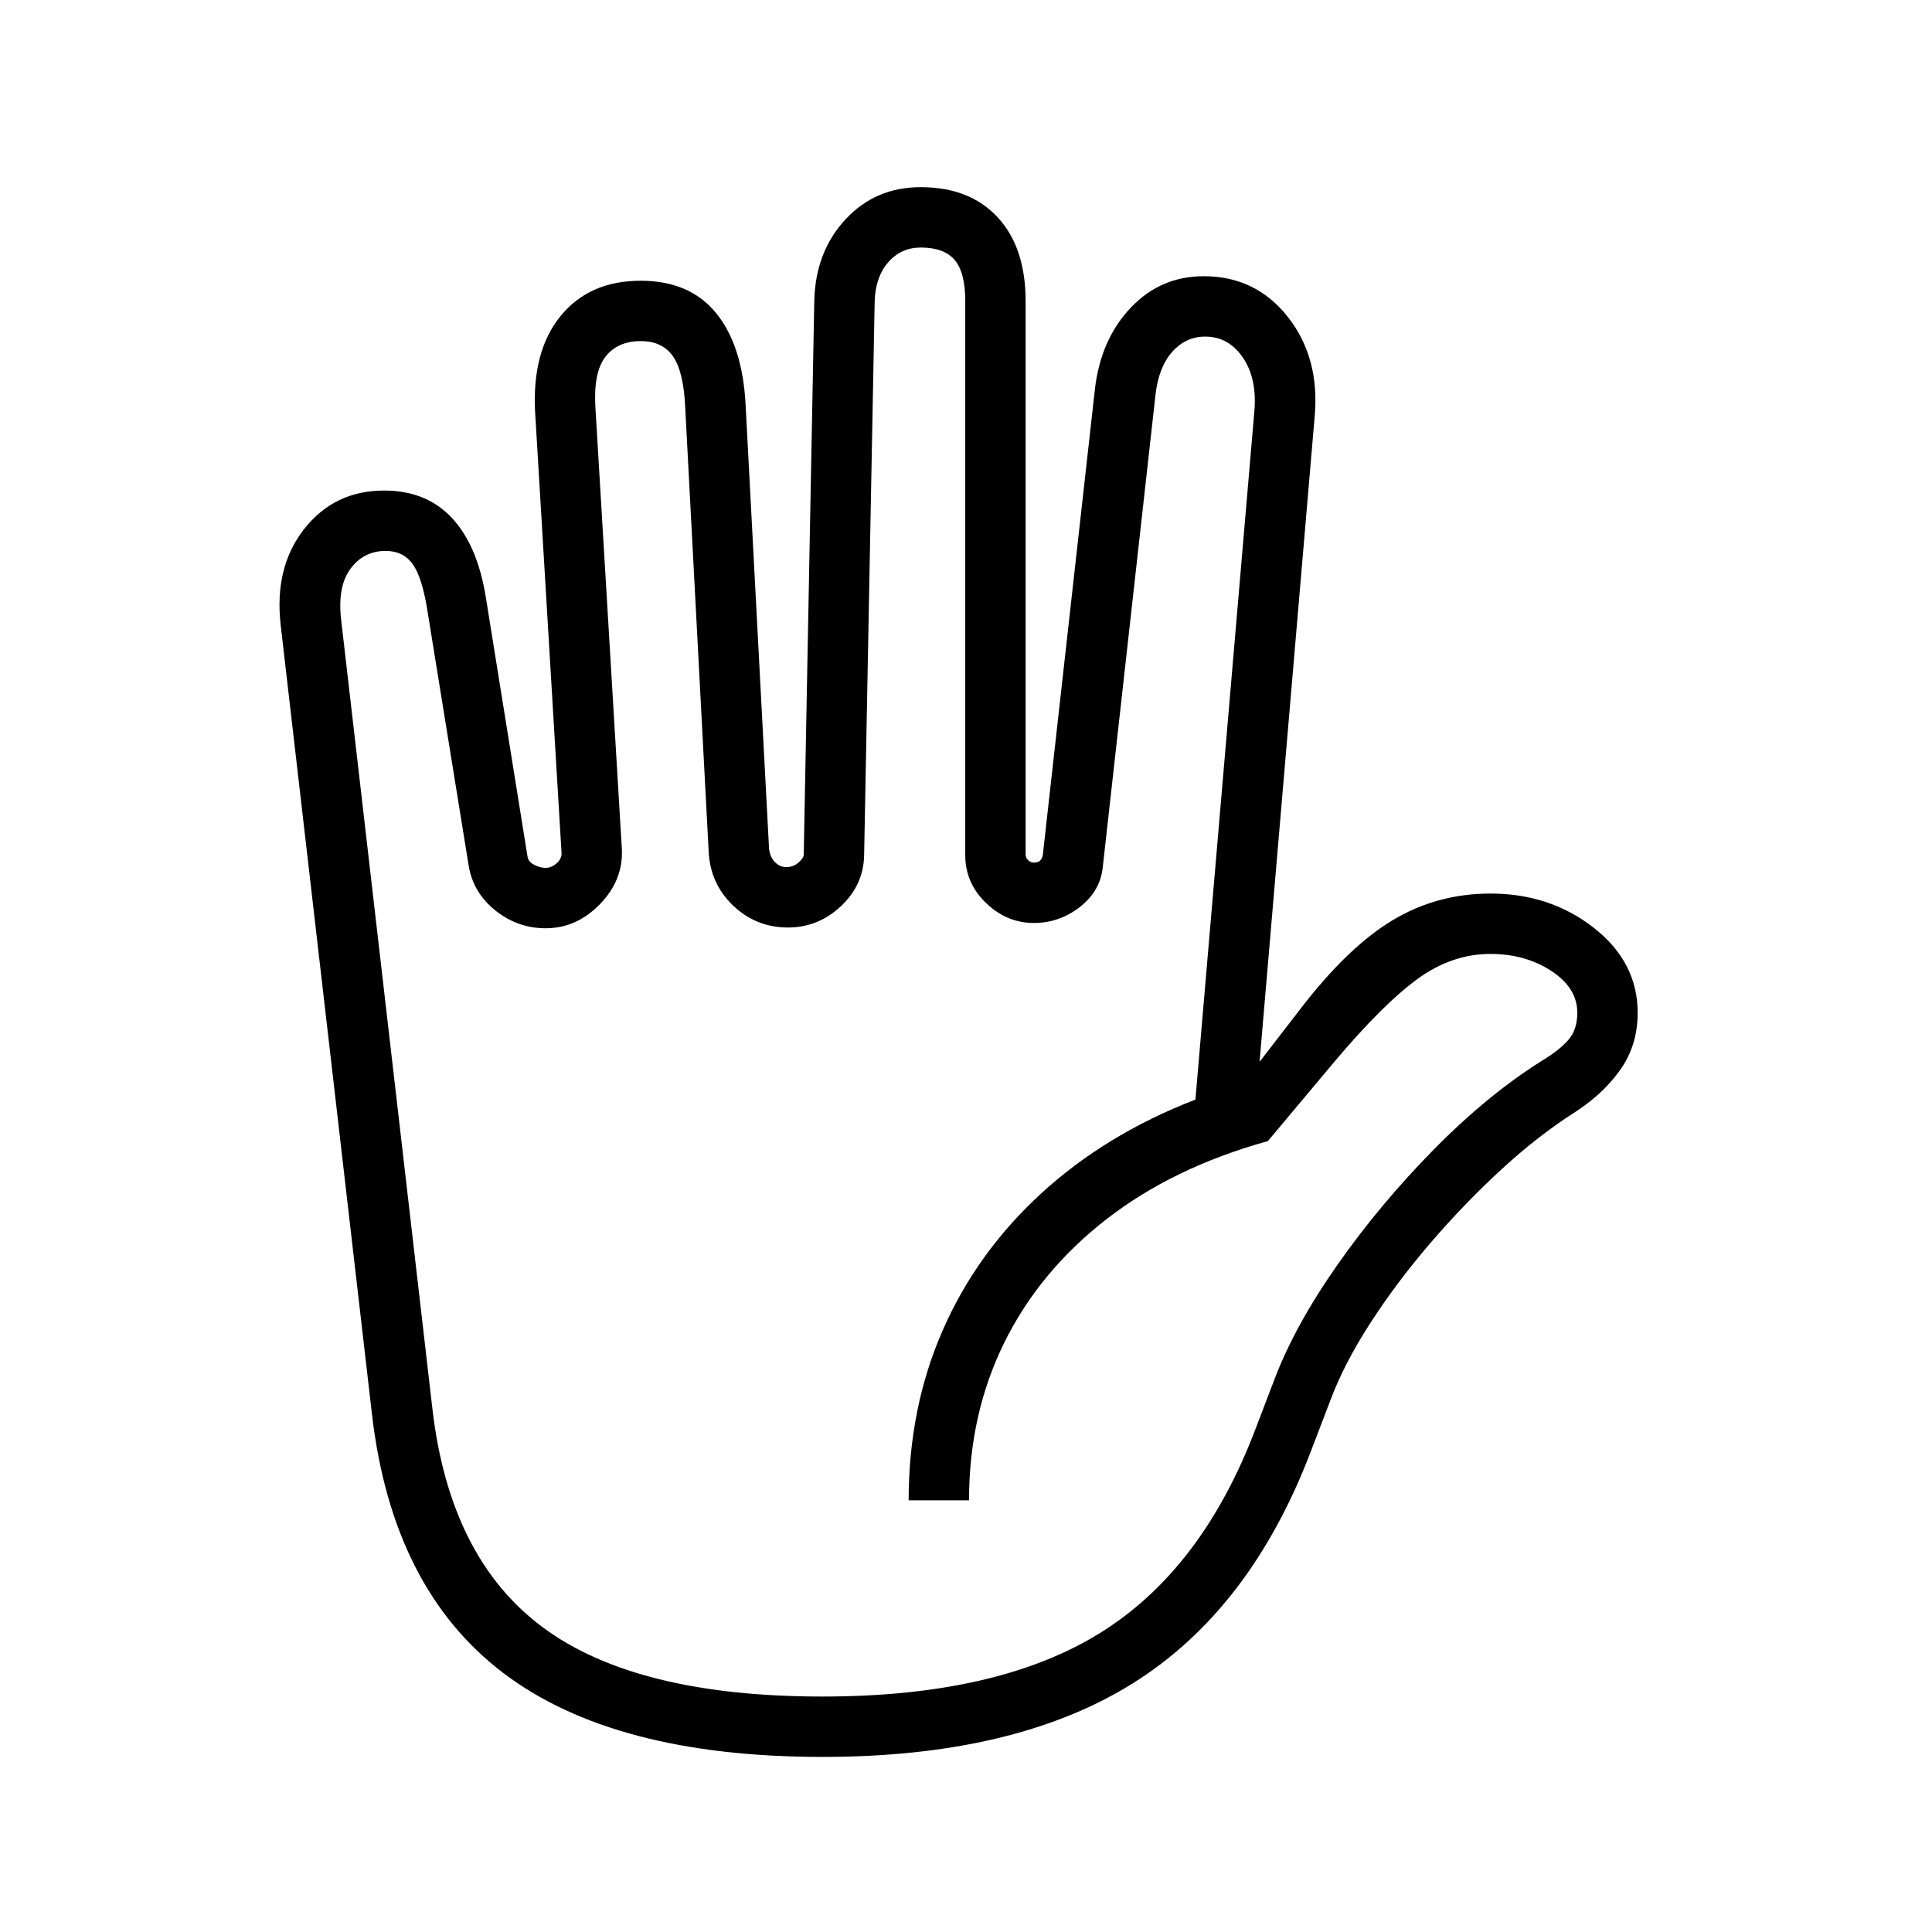
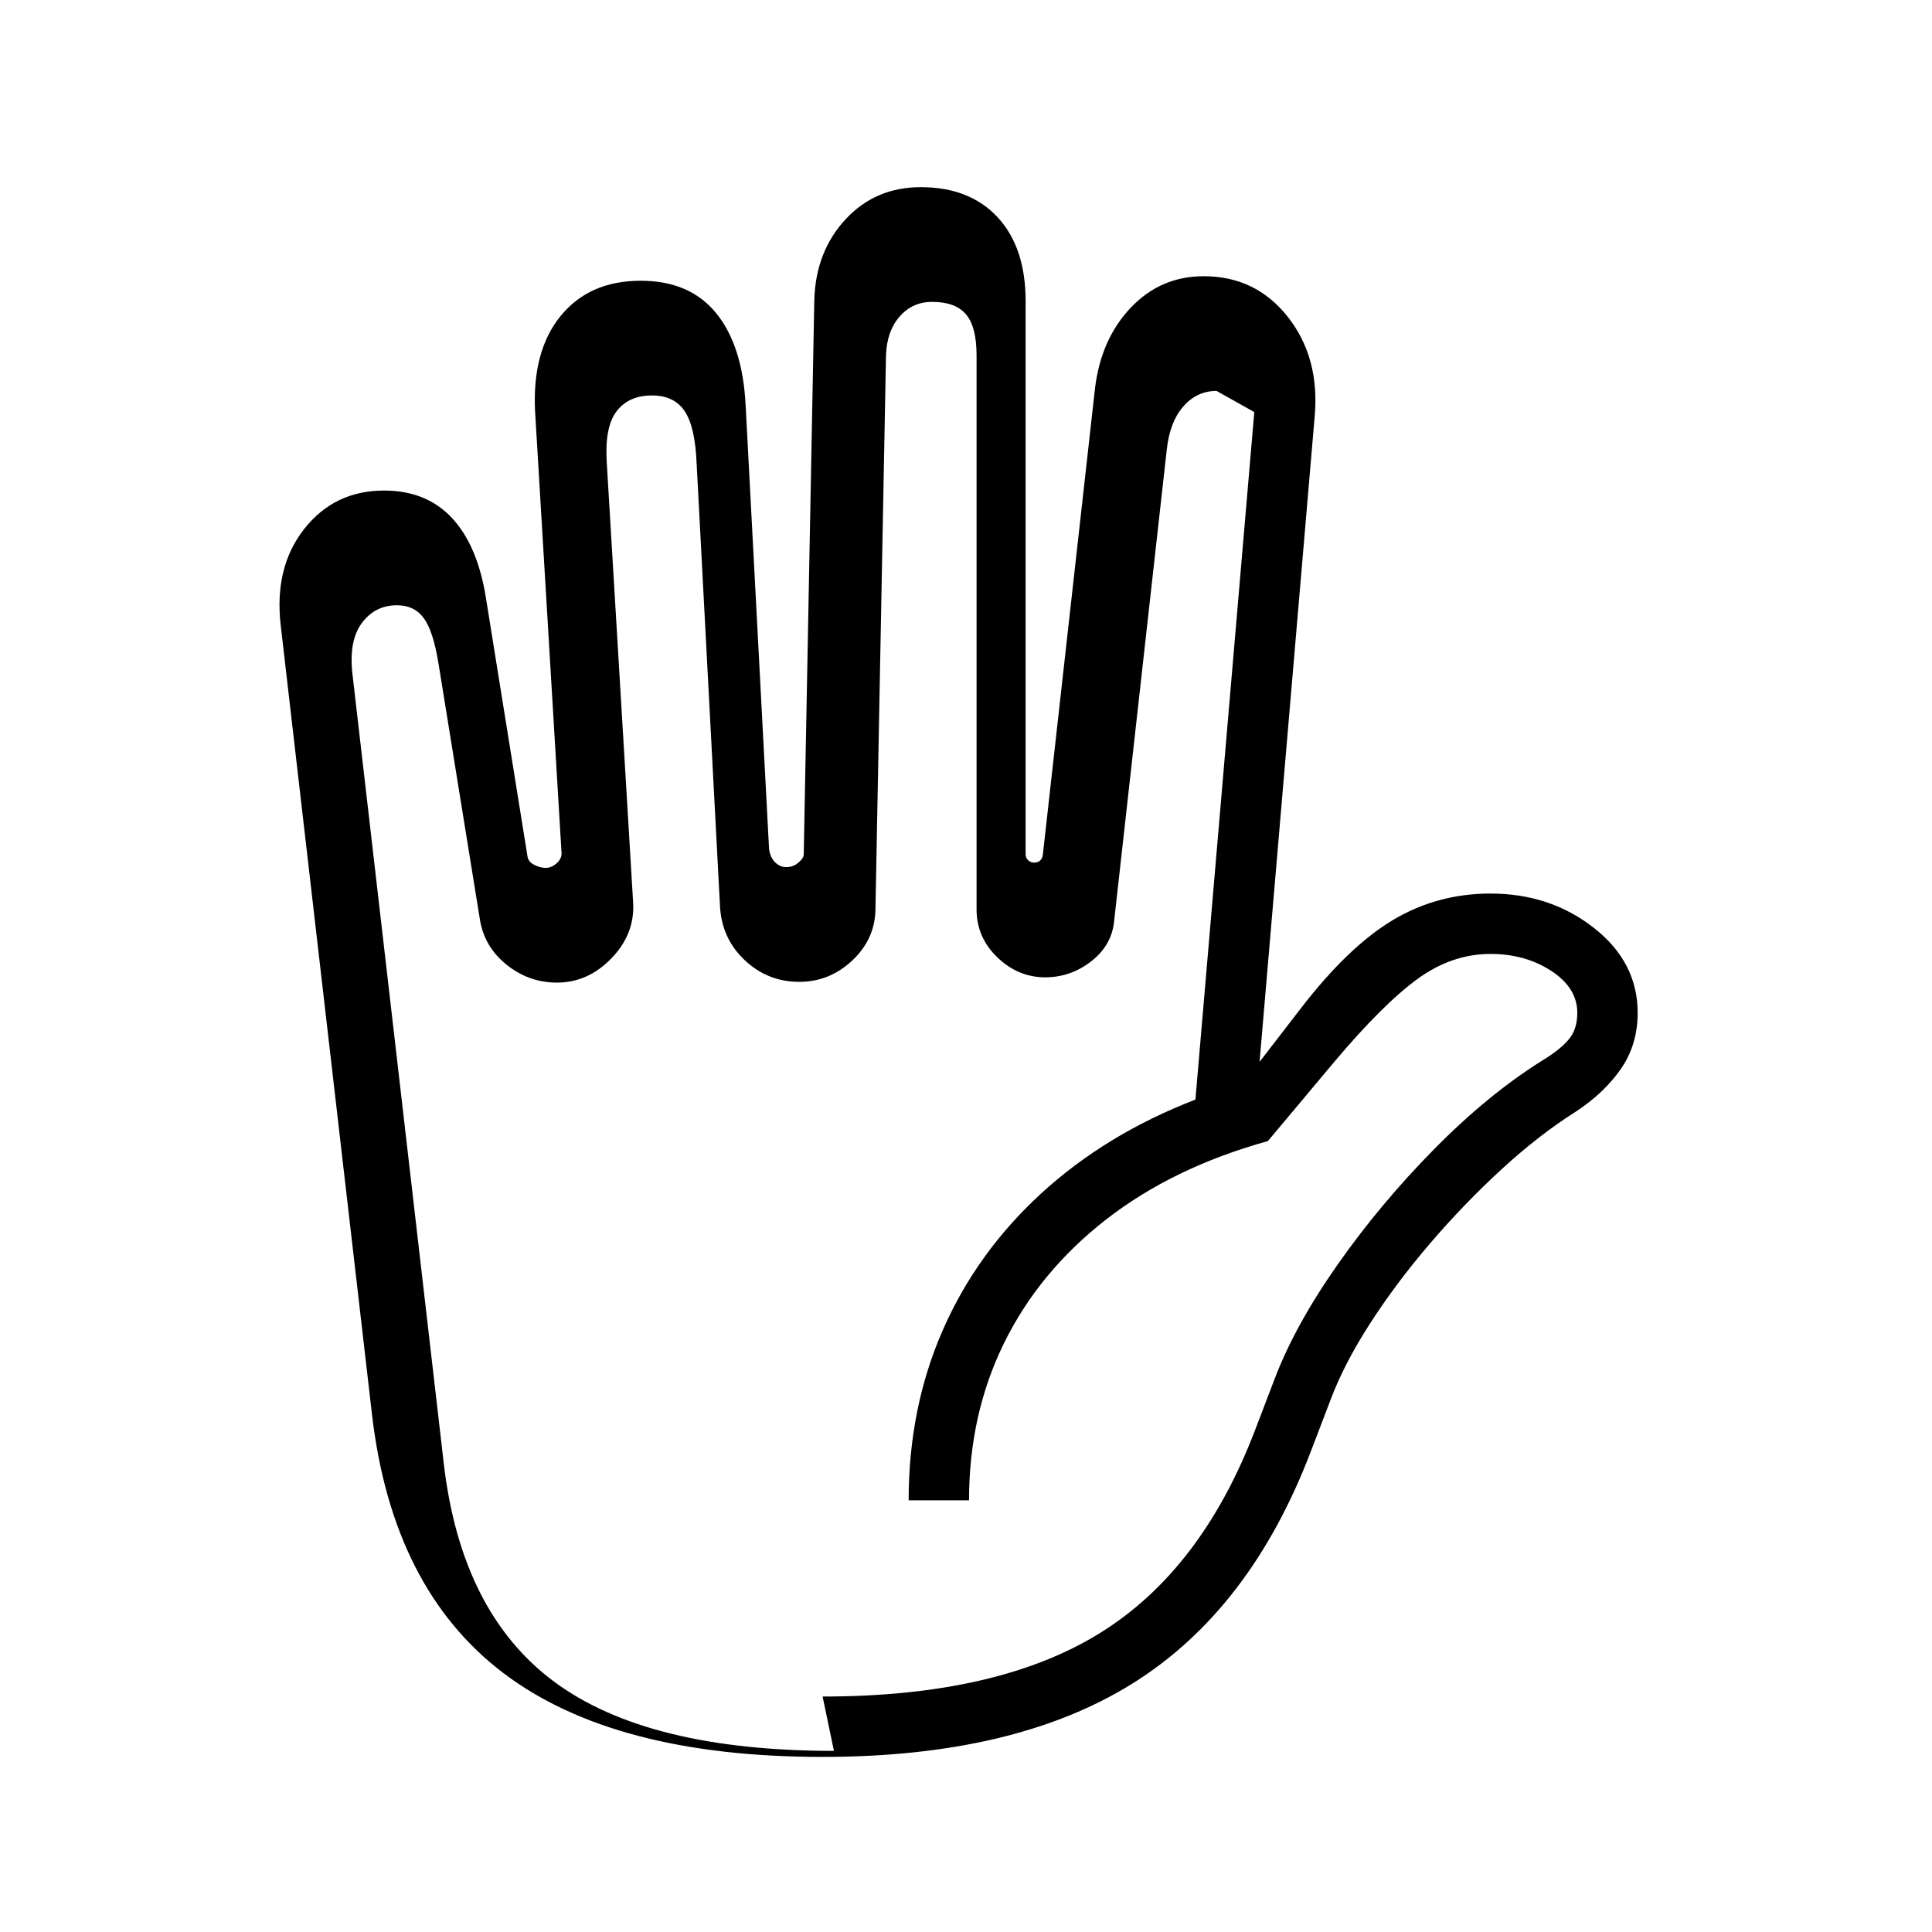
<svg xmlns="http://www.w3.org/2000/svg" version="1.1" viewBox="30 -350 2560 2560">
-   <path fill="currentColor" d="M1120 1978q-277 0 -423.5 -111.5t-173.5 -341.5l-121 -1046q-9 -77 31 -128t106 -51q56 0 90 36.5t45 106.5l55 342q1 7 9 11t15 4q8 0 15 -6.5t6 -14.5l-35 -584q-4 -80 34 -126.5t106 -46.5q65 0 100 43t39 122l31 587q1 11 7.5 18t15.5 7t16 -6t7 -11l14 -735 q2 -64 41.5 -106.5t99.5 -42.5q65 0 102 40t37 111v733q0 5 3.5 8t7.5 3q11 0 12 -12l69 -617q8 -65 47.5 -106.5t96.5 -41.5q69 0 111.5 54t35.5 132l-73 855l54 -70q63 -82 122 -117.5t130 -35.5q79 0 137 45.5t58 112.5q0 42 -22 74t-60 57q-49 31 -98.5 76.5t-94.5 98 t-79.5 106t-52.5 101.5l-26 68q-80 210 -236 307.5t-411 97.5zM1120 1898q231 0 366.5 -83.5t206.5 -269.5l26 -68q27 -71 83.5 -151.5t128 -153t143.5 -117.5q23 -14 34.5 -27.5t11.5 -35.5q0 -33 -34.5 -55.5t-80.5 -22.5q-51 0 -96.5 33t-110.5 110l-88 105 q-126 35 -214.5 104t-135 163.5t-46.5 208.5h-80q0 -122 45 -225t130.5 -181.5t204.5 -124.5l78 -911q4 -44 -15 -72t-50 -28q-26 0 -44 20.5t-22 57.5l-70 627q-4 31 -31 51.5t-60 20.5q-36 0 -63.5 -26.5t-27.5 -63.5v-734q0 -38 -14 -54.5t-45 -16.5q-26 0 -43 19.5 t-18 51.5l-14 735q-1 39 -31 67t-70 28q-42 0 -72.5 -29t-32.5 -72l-31 -587q-2 -48 -16 -68.5t-43 -20.5q-31 0 -47 21t-13 68l35 584q2 41 -29 73t-72 32q-37 0 -66.5 -23.5t-35.5 -59.5l-55 -340q-7 -43 -19.5 -60t-35.5 -17q-29 0 -46.5 23.5t-12.5 67.5l121 1046 q23 198 146.5 289.5t370.5 91.5z" />
+   <path fill="currentColor" d="M1120 1978q-277 0 -423.5 -111.5t-173.5 -341.5l-121 -1046q-9 -77 31 -128t106 -51q56 0 90 36.5t45 106.5l55 342q1 7 9 11t15 4q8 0 15 -6.5t6 -14.5l-35 -584q-4 -80 34 -126.5t106 -46.5q65 0 100 43t39 122l31 587q1 11 7.5 18t15.5 7t16 -6t7 -11l14 -735 q2 -64 41.5 -106.5t99.5 -42.5q65 0 102 40t37 111v733q0 5 3.5 8t7.5 3q11 0 12 -12l69 -617q8 -65 47.5 -106.5t96.5 -41.5q69 0 111.5 54t35.5 132l-73 855l54 -70q63 -82 122 -117.5t130 -35.5q79 0 137 45.5t58 112.5q0 42 -22 74t-60 57q-49 31 -98.5 76.5t-94.5 98 t-79.5 106t-52.5 101.5l-26 68q-80 210 -236 307.5t-411 97.5zM1120 1898q231 0 366.5 -83.5t206.5 -269.5l26 -68q27 -71 83.5 -151.5t128 -153t143.5 -117.5q23 -14 34.5 -27.5t11.5 -35.5q0 -33 -34.5 -55.5t-80.5 -22.5q-51 0 -96.5 33t-110.5 110l-88 105 q-126 35 -214.5 104t-135 163.5t-46.5 208.5h-80q0 -122 45 -225t130.5 -181.5t204.5 -124.5l78 -911t-50 -28q-26 0 -44 20.5t-22 57.5l-70 627q-4 31 -31 51.5t-60 20.5q-36 0 -63.5 -26.5t-27.5 -63.5v-734q0 -38 -14 -54.5t-45 -16.5q-26 0 -43 19.5 t-18 51.5l-14 735q-1 39 -31 67t-70 28q-42 0 -72.5 -29t-32.5 -72l-31 -587q-2 -48 -16 -68.5t-43 -20.5q-31 0 -47 21t-13 68l35 584q2 41 -29 73t-72 32q-37 0 -66.5 -23.5t-35.5 -59.5l-55 -340q-7 -43 -19.5 -60t-35.5 -17q-29 0 -46.5 23.5t-12.5 67.5l121 1046 q23 198 146.5 289.5t370.5 91.5z" />
</svg>